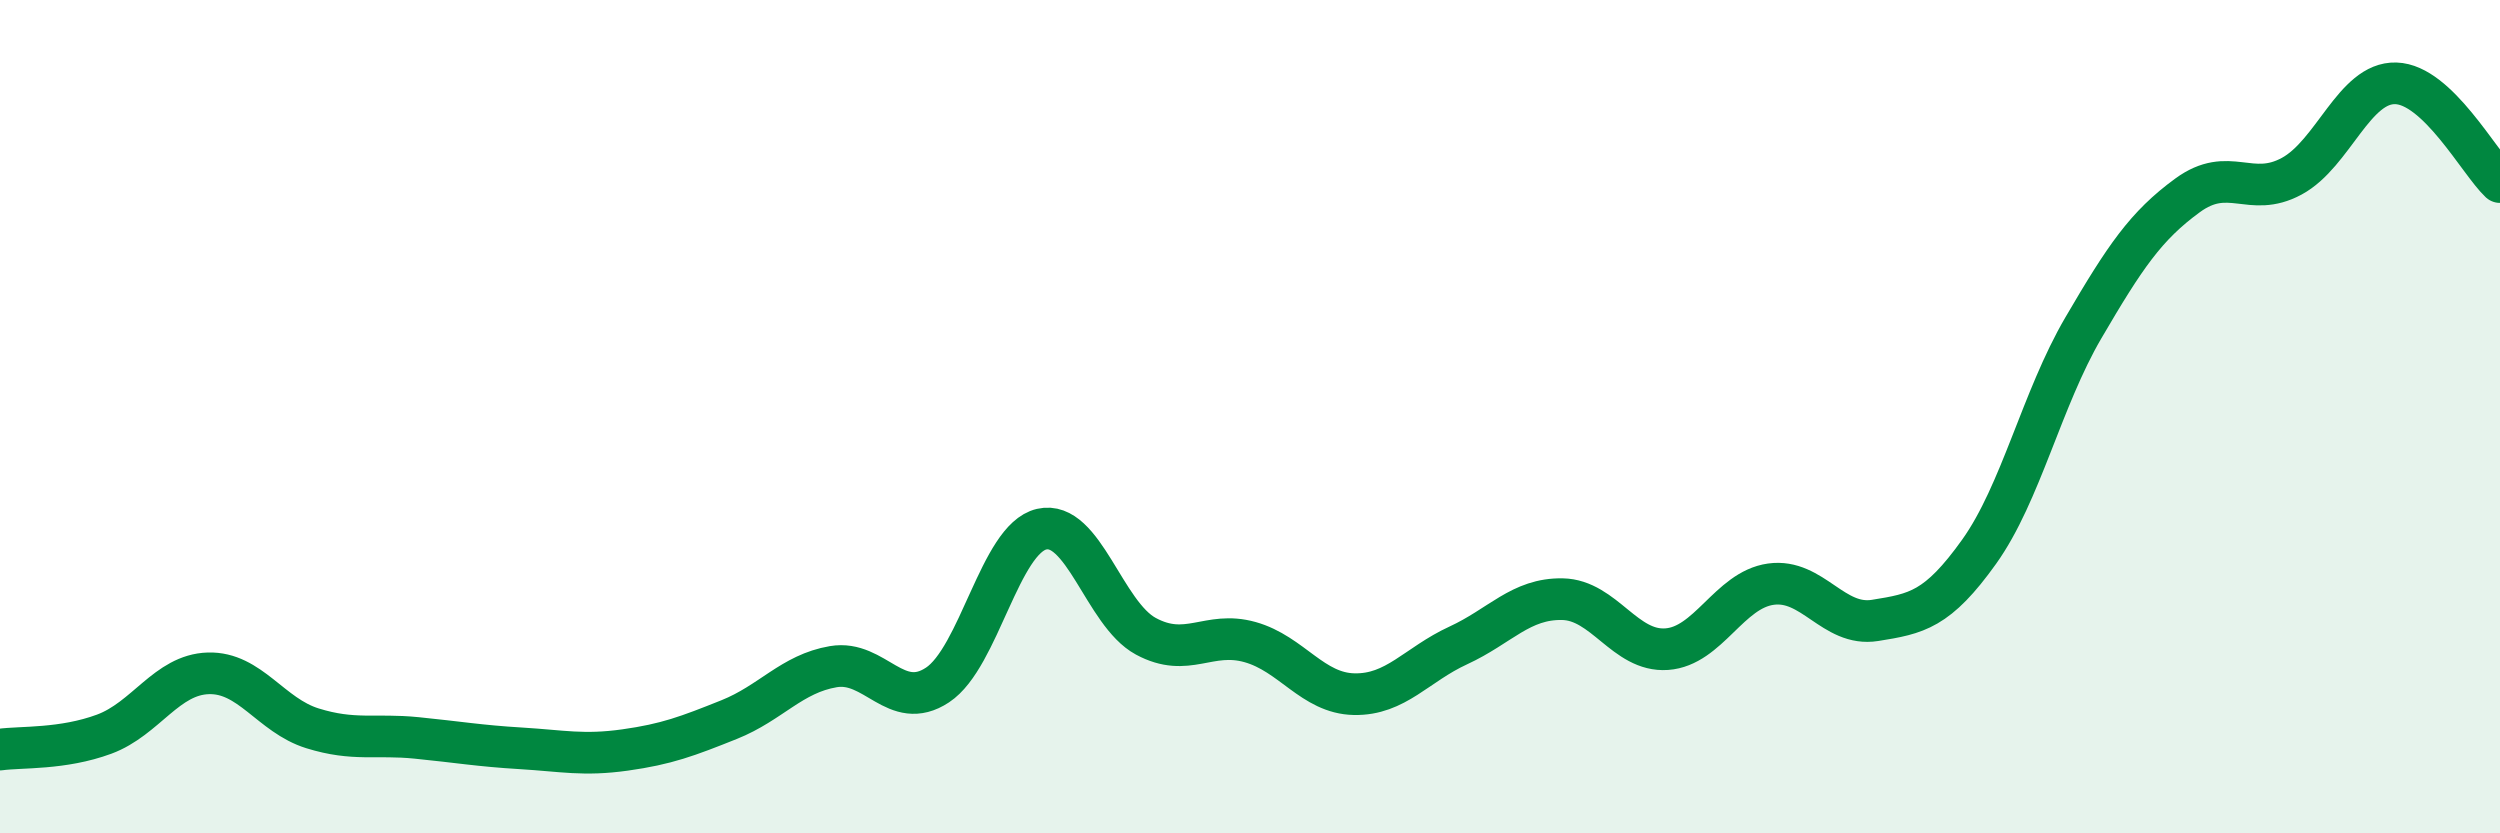
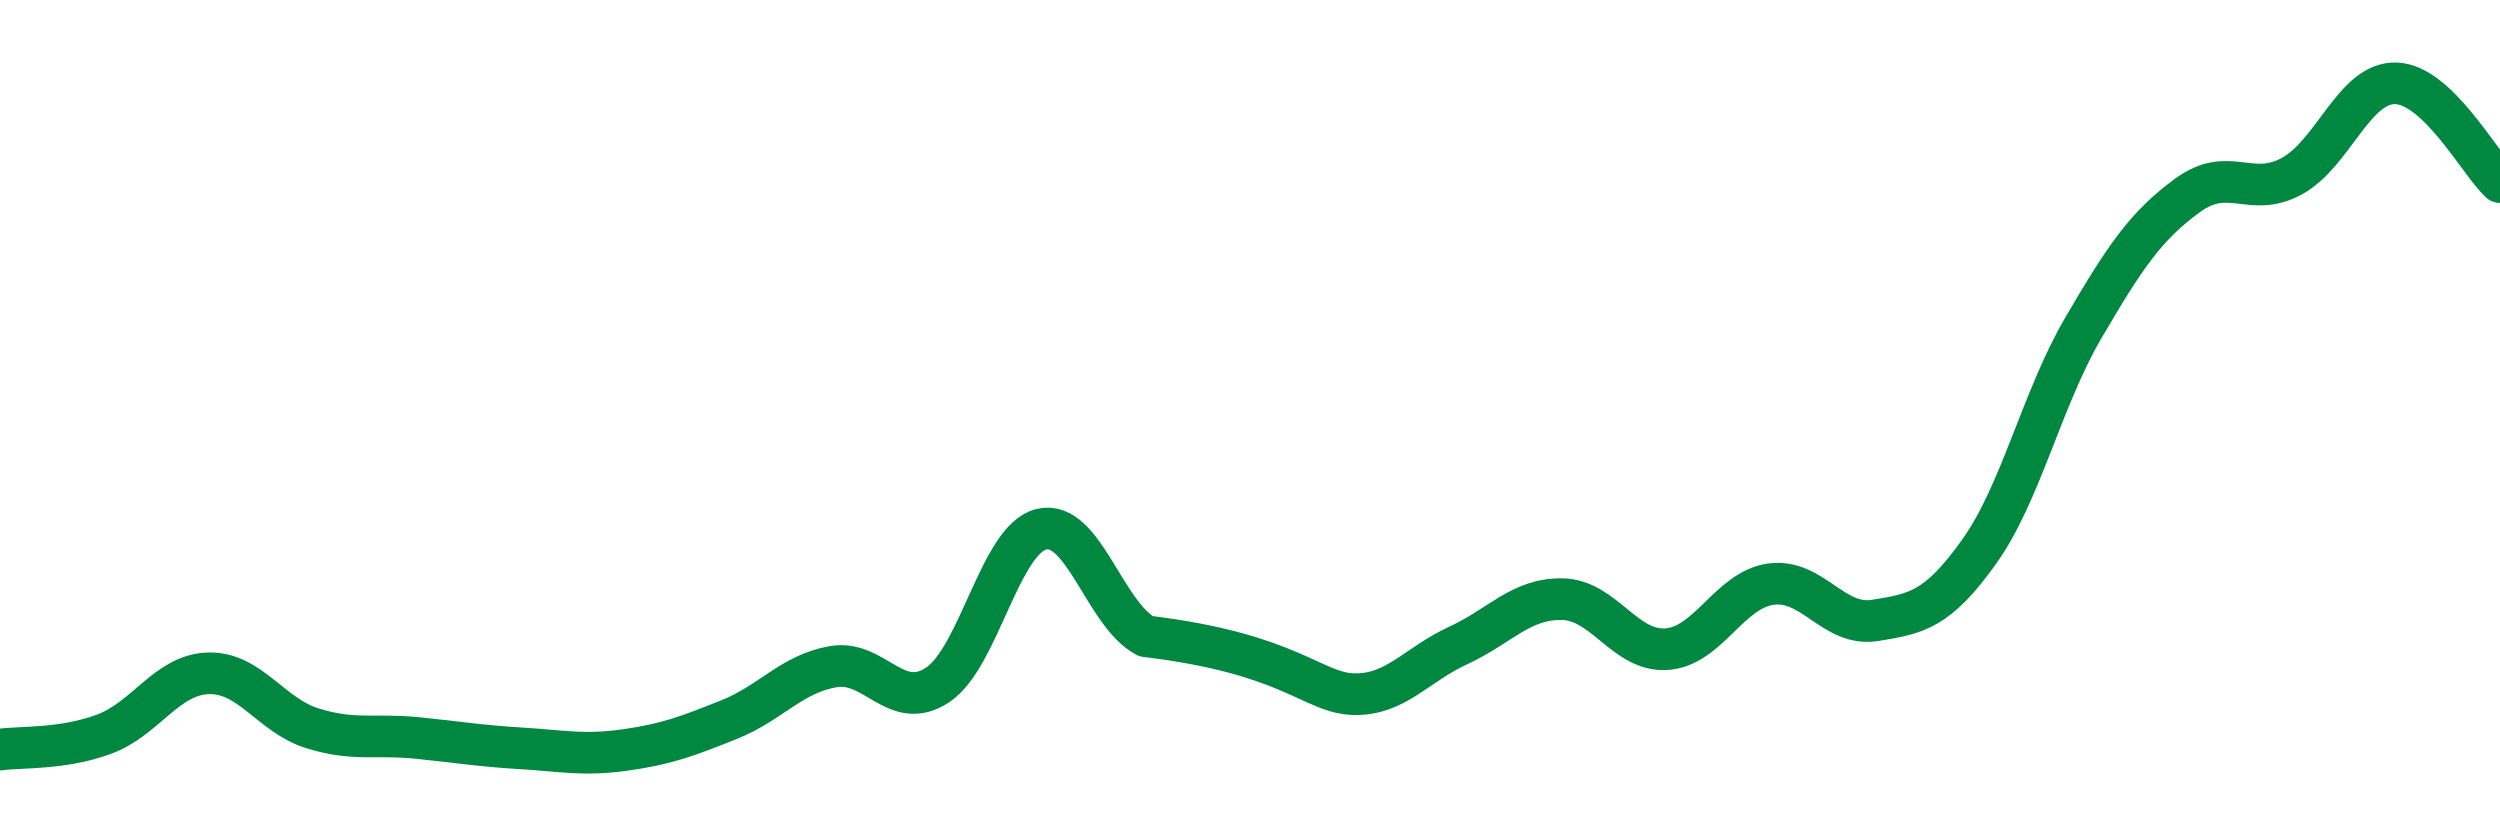
<svg xmlns="http://www.w3.org/2000/svg" width="60" height="20" viewBox="0 0 60 20">
-   <path d="M 0,17.99 C 0.5,17.92 1.5,17.99 2.5,17.62 C 3.5,17.25 4,16.19 5,16.16 C 6,16.13 6.5,17.17 7.5,17.48 C 8.5,17.79 9,17.61 10,17.71 C 11,17.81 11.5,17.9 12.5,17.96 C 13.5,18.02 14,18.14 15,18 C 16,17.86 16.5,17.67 17.5,17.27 C 18.5,16.87 19,16.17 20,16 C 21,15.83 21.5,17.1 22.5,16.44 C 23.5,15.78 24,12.93 25,12.7 C 26,12.47 26.5,14.73 27.5,15.27 C 28.5,15.81 29,15.13 30,15.41 C 31,15.69 31.5,16.64 32.5,16.66 C 33.5,16.68 34,15.95 35,15.49 C 36,15.03 36.5,14.36 37.5,14.38 C 38.5,14.4 39,15.65 40,15.58 C 41,15.51 41.5,14.16 42.5,14.02 C 43.5,13.88 44,15.05 45,14.89 C 46,14.73 46.5,14.64 47.5,13.24 C 48.5,11.84 49,9.58 50,7.87 C 51,6.16 51.5,5.42 52.5,4.69 C 53.5,3.96 54,4.77 55,4.23 C 56,3.69 56.5,1.97 57.5,2 C 58.5,2.03 59.5,3.9 60,4.37L60 20L0 20Z" fill="#008740" opacity="0.1" stroke-linecap="round" stroke-linejoin="round" />
-   <path d="M 0,17.99 C 0.5,17.92 1.5,17.99 2.5,17.62 C 3.5,17.25 4,16.19 5,16.16 C 6,16.13 6.5,17.17 7.5,17.48 C 8.5,17.79 9,17.61 10,17.71 C 11,17.81 11.5,17.9 12.5,17.96 C 13.5,18.02 14,18.14 15,18 C 16,17.86 16.5,17.67 17.5,17.27 C 18.5,16.87 19,16.17 20,16 C 21,15.83 21.5,17.1 22.5,16.44 C 23.5,15.78 24,12.93 25,12.7 C 26,12.47 26.5,14.73 27.5,15.27 C 28.5,15.81 29,15.13 30,15.41 C 31,15.69 31.5,16.64 32.5,16.66 C 33.5,16.68 34,15.95 35,15.49 C 36,15.03 36.5,14.36 37.5,14.38 C 38.5,14.4 39,15.65 40,15.58 C 41,15.51 41.5,14.16 42.5,14.02 C 43.5,13.88 44,15.05 45,14.89 C 46,14.73 46.5,14.64 47.5,13.24 C 48.5,11.84 49,9.58 50,7.87 C 51,6.16 51.5,5.42 52.5,4.69 C 53.5,3.96 54,4.77 55,4.23 C 56,3.69 56.5,1.97 57.5,2 C 58.5,2.03 59.5,3.9 60,4.37" stroke="#008740" stroke-width="1" fill="none" stroke-linecap="round" stroke-linejoin="round" />
+   <path d="M 0,17.99 C 0.5,17.92 1.5,17.99 2.5,17.62 C 3.5,17.25 4,16.19 5,16.16 C 6,16.13 6.5,17.17 7.5,17.48 C 8.5,17.79 9,17.61 10,17.71 C 11,17.81 11.5,17.9 12.5,17.96 C 13.5,18.02 14,18.14 15,18 C 16,17.86 16.5,17.67 17.5,17.27 C 18.5,16.87 19,16.17 20,16 C 21,15.83 21.5,17.1 22.5,16.44 C 23.5,15.78 24,12.93 25,12.7 C 26,12.47 26.5,14.73 27.5,15.27 C 31,15.69 31.5,16.64 32.5,16.66 C 33.5,16.68 34,15.95 35,15.49 C 36,15.03 36.5,14.36 37.5,14.38 C 38.5,14.4 39,15.65 40,15.58 C 41,15.51 41.5,14.16 42.5,14.02 C 43.5,13.88 44,15.05 45,14.89 C 46,14.73 46.5,14.64 47.5,13.24 C 48.5,11.84 49,9.58 50,7.87 C 51,6.16 51.5,5.42 52.5,4.69 C 53.5,3.96 54,4.77 55,4.23 C 56,3.69 56.5,1.97 57.5,2 C 58.5,2.03 59.5,3.9 60,4.37" stroke="#008740" stroke-width="1" fill="none" stroke-linecap="round" stroke-linejoin="round" />
</svg>